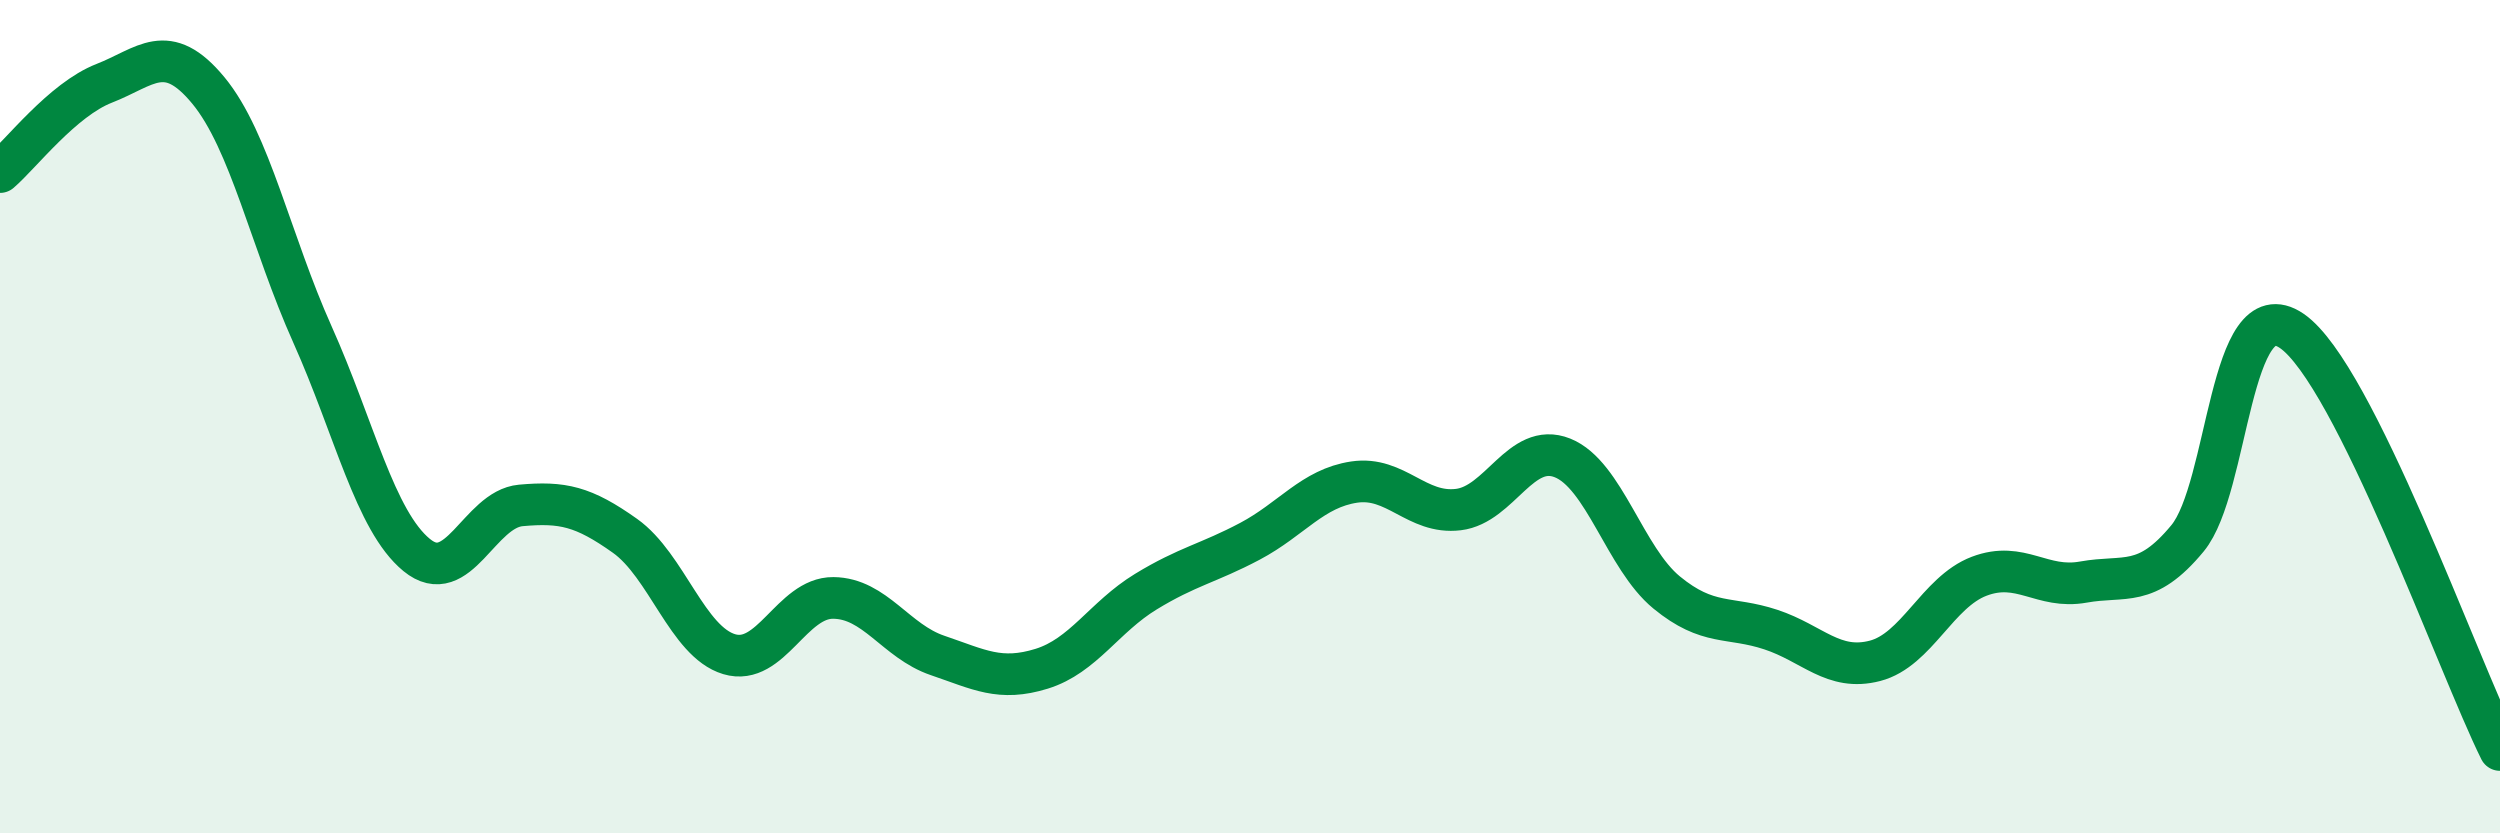
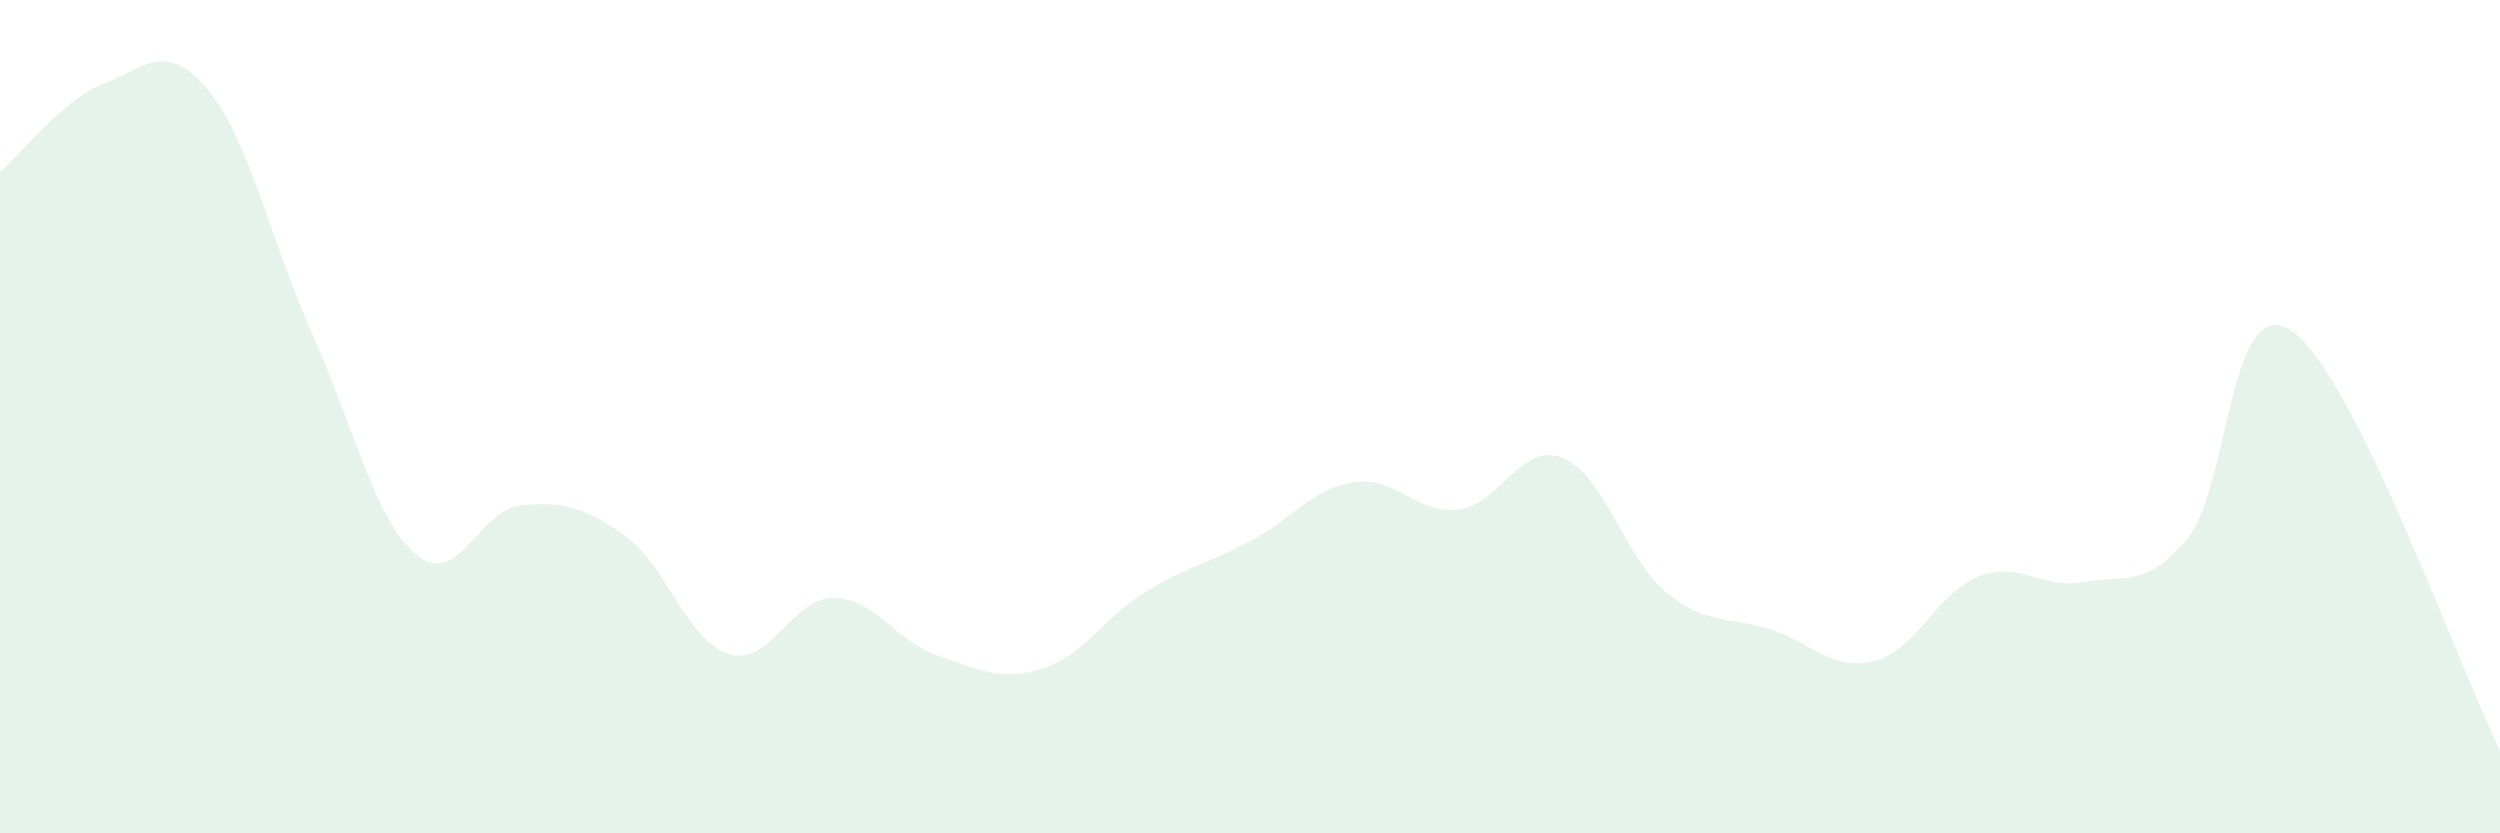
<svg xmlns="http://www.w3.org/2000/svg" width="60" height="20" viewBox="0 0 60 20">
  <path d="M 0,4.13 C 0.5,3.7 1.5,2.39 2.5,2 C 3.5,1.61 4,0.96 5,2.17 C 6,3.38 6.5,5.8 7.5,8.03 C 8.5,10.26 9,12.5 10,13.32 C 11,14.14 11.5,12.22 12.5,12.13 C 13.5,12.04 14,12.15 15,12.86 C 16,13.57 16.5,15.4 17.5,15.7 C 18.5,16 19,14.34 20,14.35 C 21,14.36 21.5,15.39 22.5,15.73 C 23.5,16.07 24,16.36 25,16.05 C 26,15.74 26.5,14.81 27.5,14.2 C 28.5,13.59 29,13.52 30,12.99 C 31,12.46 31.5,11.72 32.5,11.57 C 33.5,11.42 34,12.35 35,12.23 C 36,12.11 36.5,10.59 37.5,10.99 C 38.5,11.39 39,13.4 40,14.22 C 41,15.04 41.5,14.78 42.5,15.11 C 43.5,15.44 44,16.12 45,15.86 C 46,15.6 46.5,14.21 47.5,13.83 C 48.5,13.45 49,14.15 50,13.97 C 51,13.79 51.5,14.13 52.5,12.92 C 53.5,11.71 53.5,6.92 55,7.94 C 56.5,8.96 59,15.99 60,18L60 20L0 20Z" fill="#008740" opacity="0.1" stroke-linecap="round" stroke-linejoin="round" />
-   <path d="M 0,4.13 C 0.5,3.7 1.5,2.39 2.5,2 C 3.5,1.61 4,0.96 5,2.17 C 6,3.38 6.5,5.8 7.5,8.03 C 8.5,10.26 9,12.5 10,13.32 C 11,14.14 11.5,12.22 12.5,12.13 C 13.5,12.04 14,12.15 15,12.86 C 16,13.57 16.5,15.4 17.5,15.7 C 18.5,16 19,14.34 20,14.35 C 21,14.36 21.5,15.39 22.5,15.73 C 23.5,16.07 24,16.36 25,16.05 C 26,15.74 26.5,14.81 27.5,14.2 C 28.5,13.59 29,13.52 30,12.99 C 31,12.46 31.5,11.72 32.5,11.57 C 33.5,11.42 34,12.35 35,12.23 C 36,12.11 36.5,10.59 37.5,10.99 C 38.5,11.39 39,13.4 40,14.22 C 41,15.04 41.5,14.78 42.5,15.11 C 43.5,15.44 44,16.12 45,15.86 C 46,15.6 46.5,14.21 47.5,13.83 C 48.5,13.45 49,14.15 50,13.97 C 51,13.79 51.5,14.13 52.5,12.92 C 53.5,11.71 53.5,6.92 55,7.94 C 56.5,8.96 59,15.99 60,18" stroke="#008740" stroke-width="1" fill="none" stroke-linecap="round" stroke-linejoin="round" />
</svg>